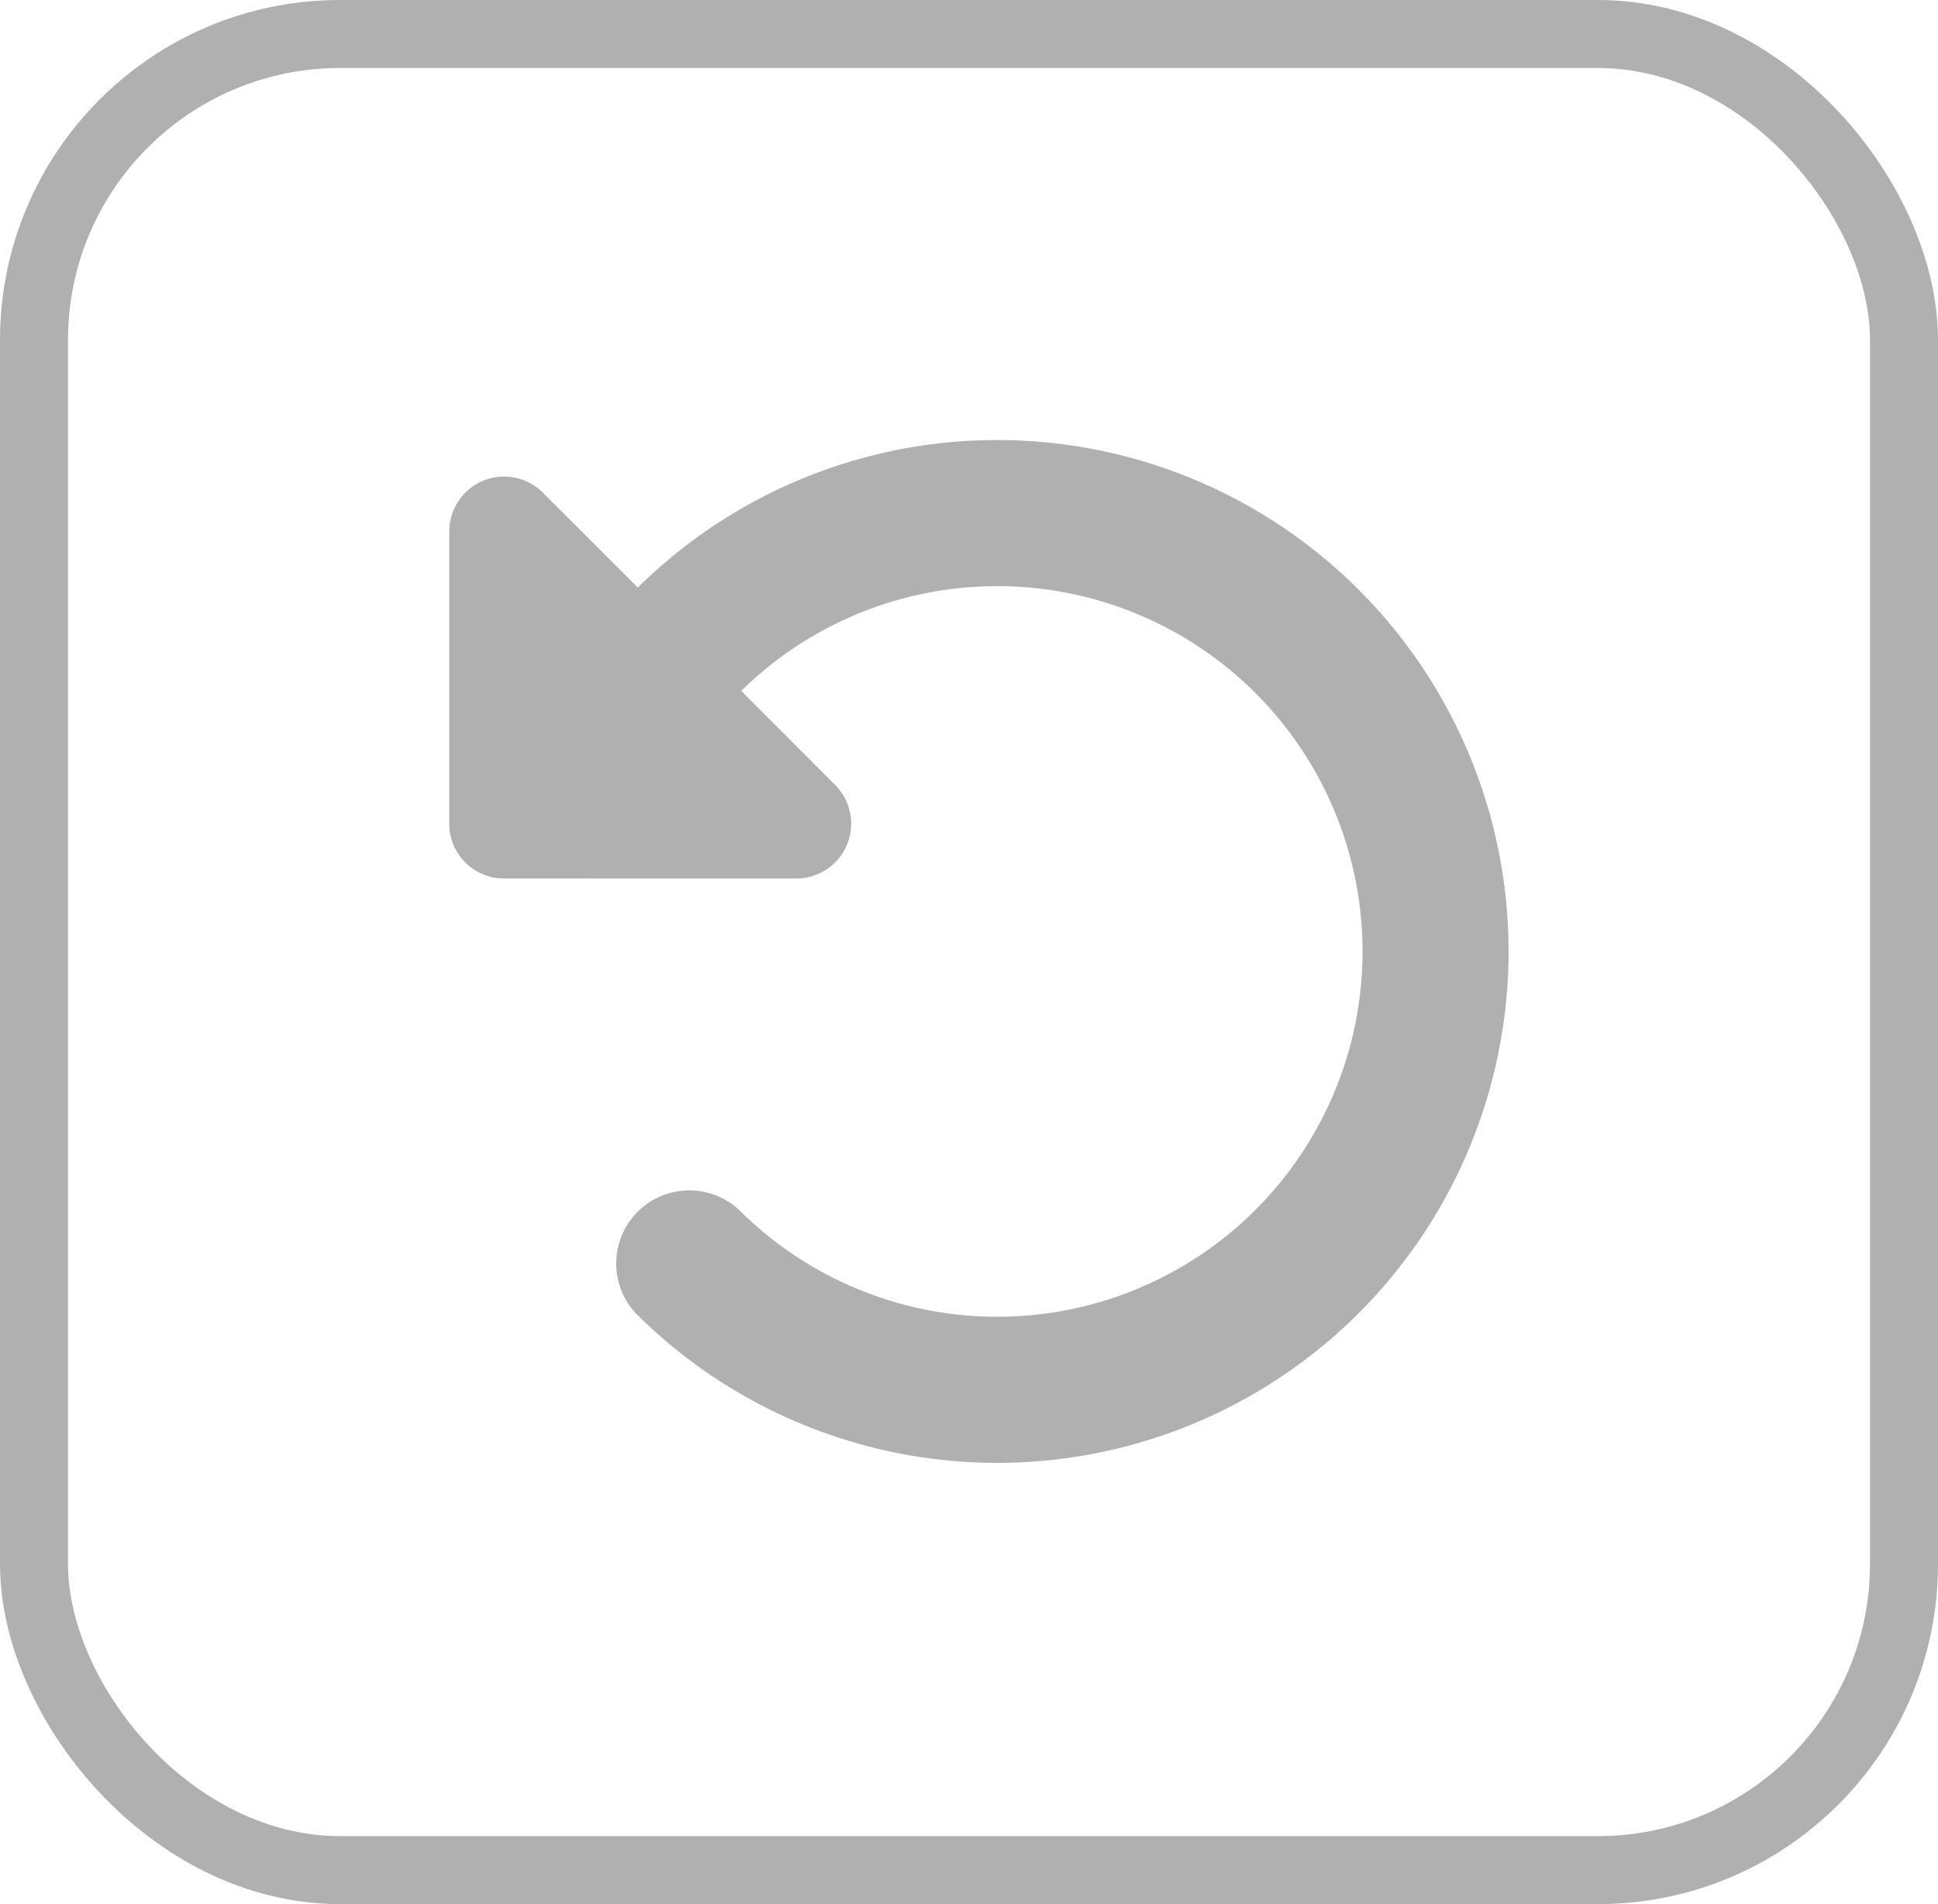
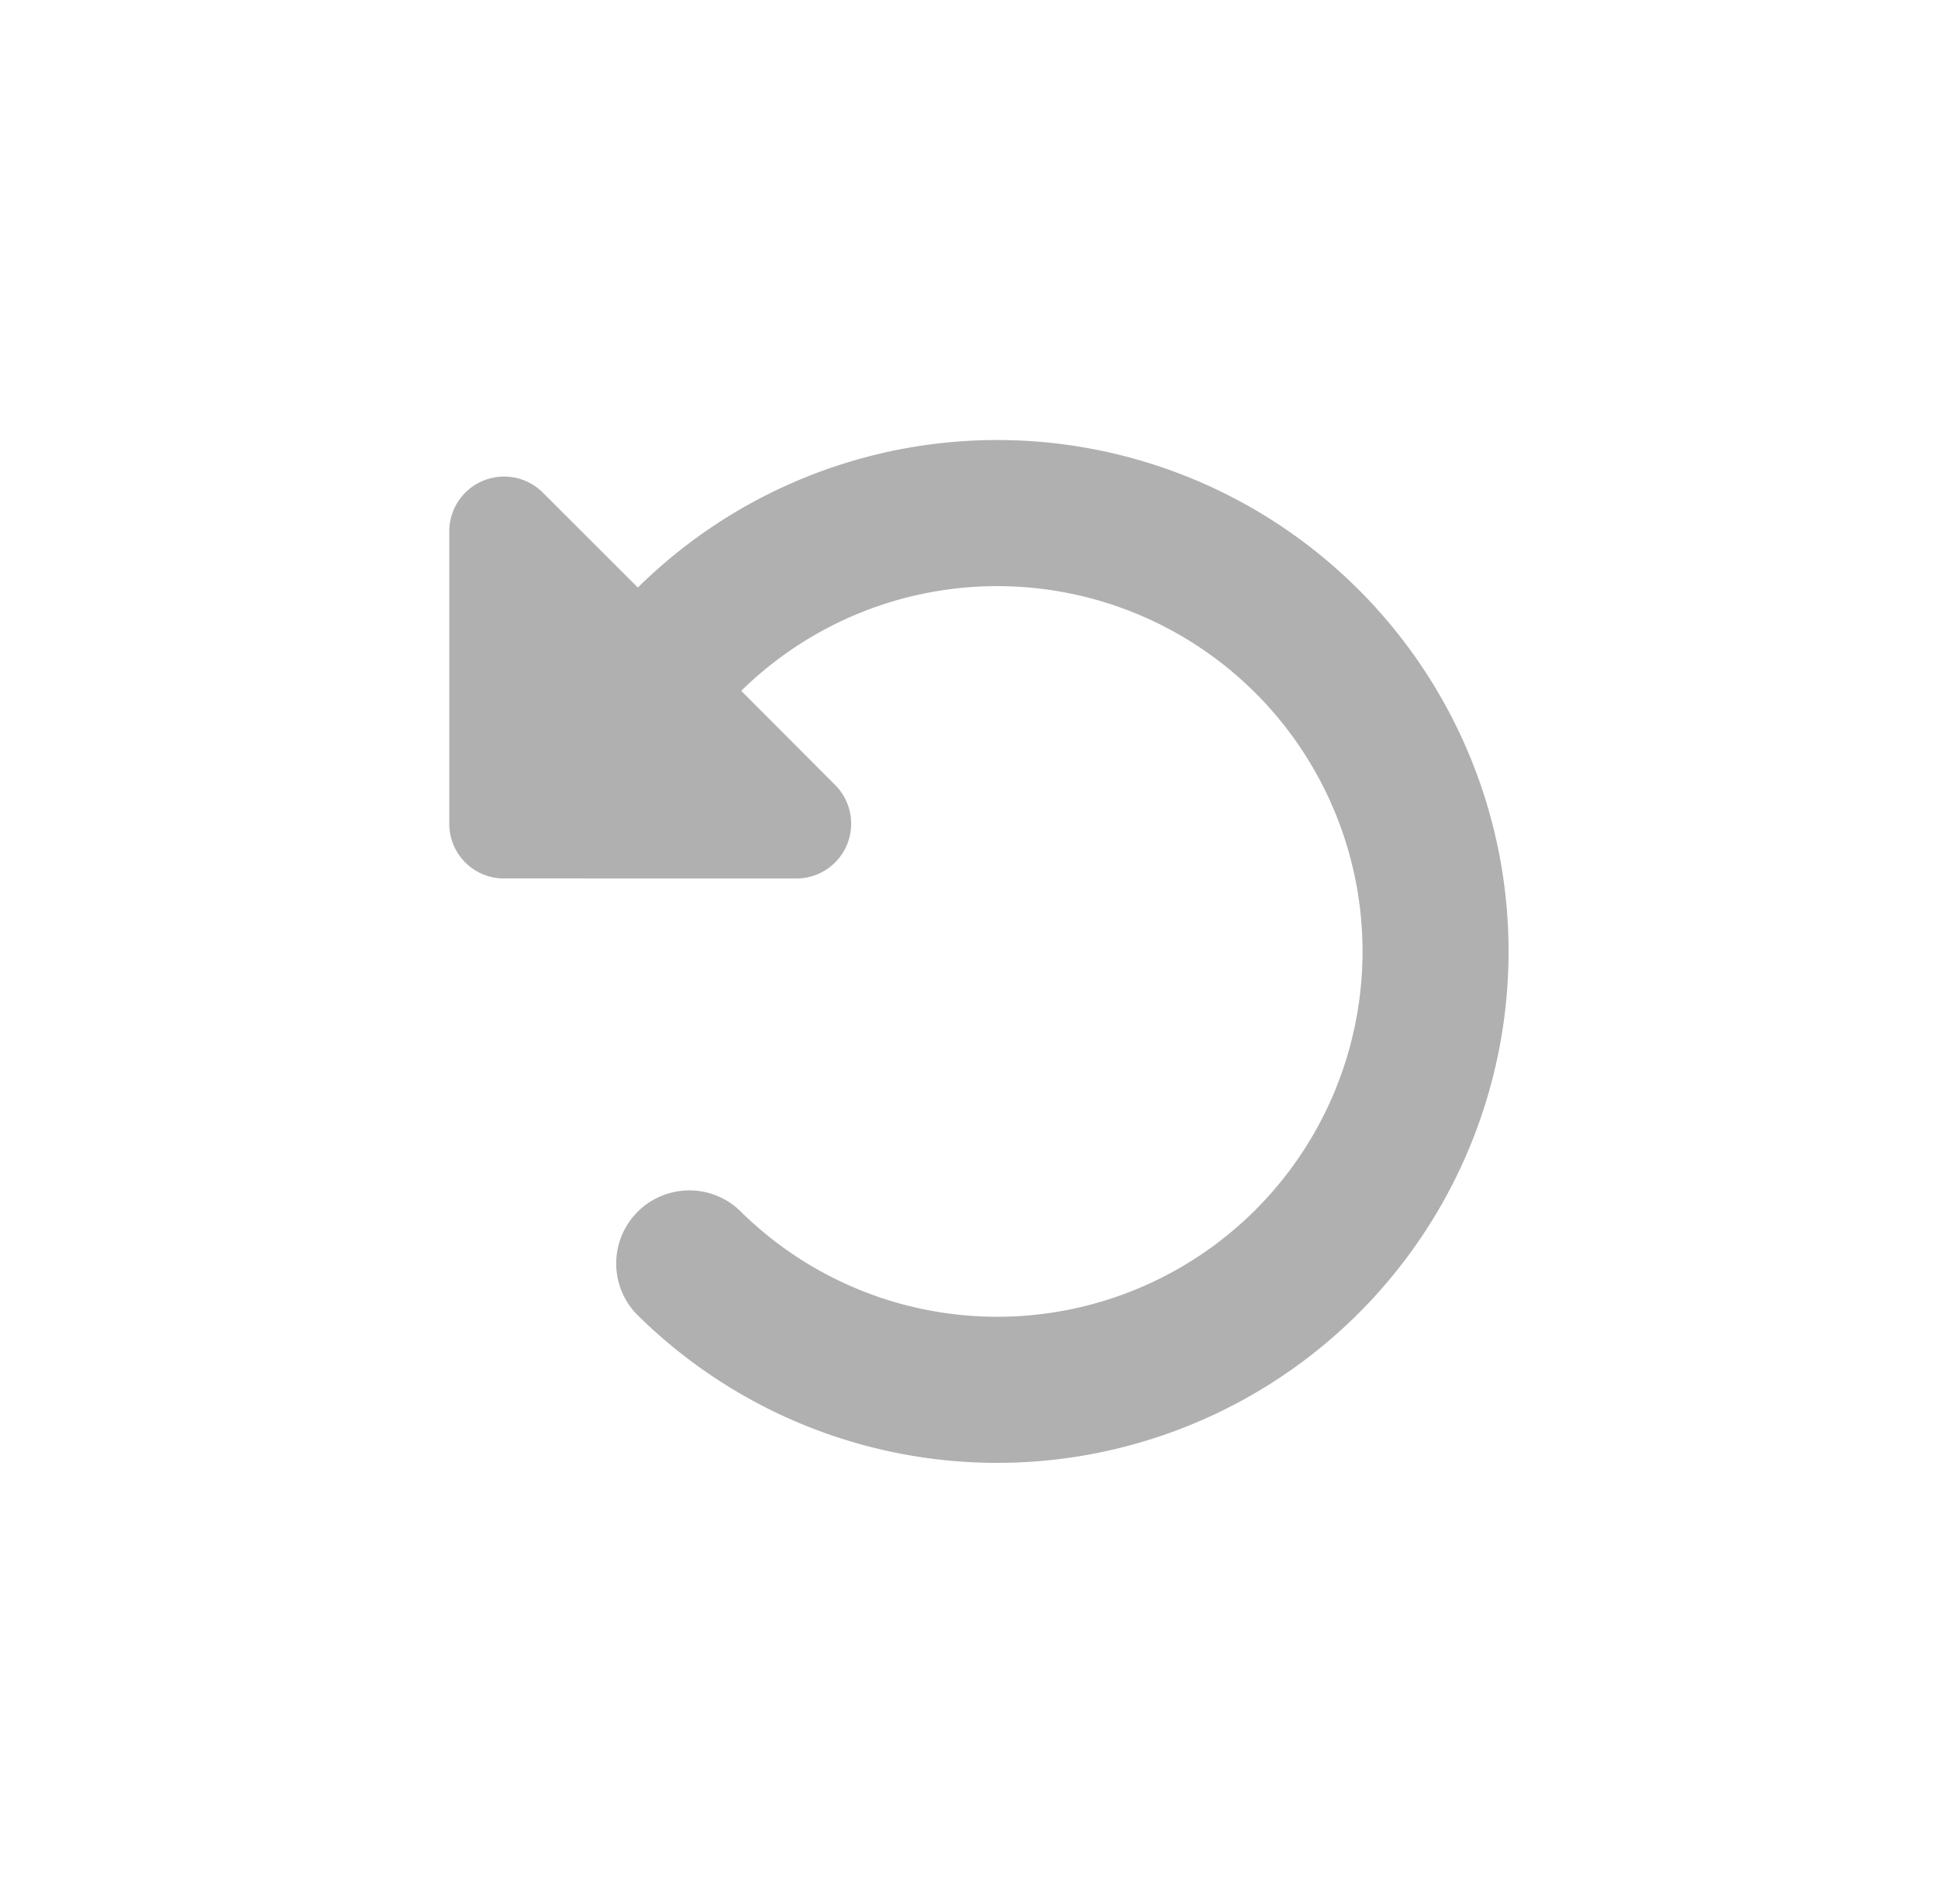
<svg xmlns="http://www.w3.org/2000/svg" width="57" height="56" viewBox="0 0 57 56">
  <g fill="none" stroke="#b0b0b0" stroke-width="2">
    <rect width="57" height="56" rx="10" stroke="none" />
-     <rect x="1" y="1" width="55" height="54" rx="9" fill="none" />
  </g>
  <path d="M18.182,44.856h-.571A1.608,1.608,0,0,1,16,43.244V34.65a1.612,1.612,0,0,1,2.753-1.141L21.546,36.3a15.041,15.041,0,1,1-.067,21.338A2.151,2.151,0,0,1,24.52,54.6a10.744,10.744,0,1,0,.067-15.262l2.76,2.766a1.612,1.612,0,0,1-1.141,2.753Z" transform="translate(-2.786 -19.02)" fill="#b0b0b0" />
</svg>